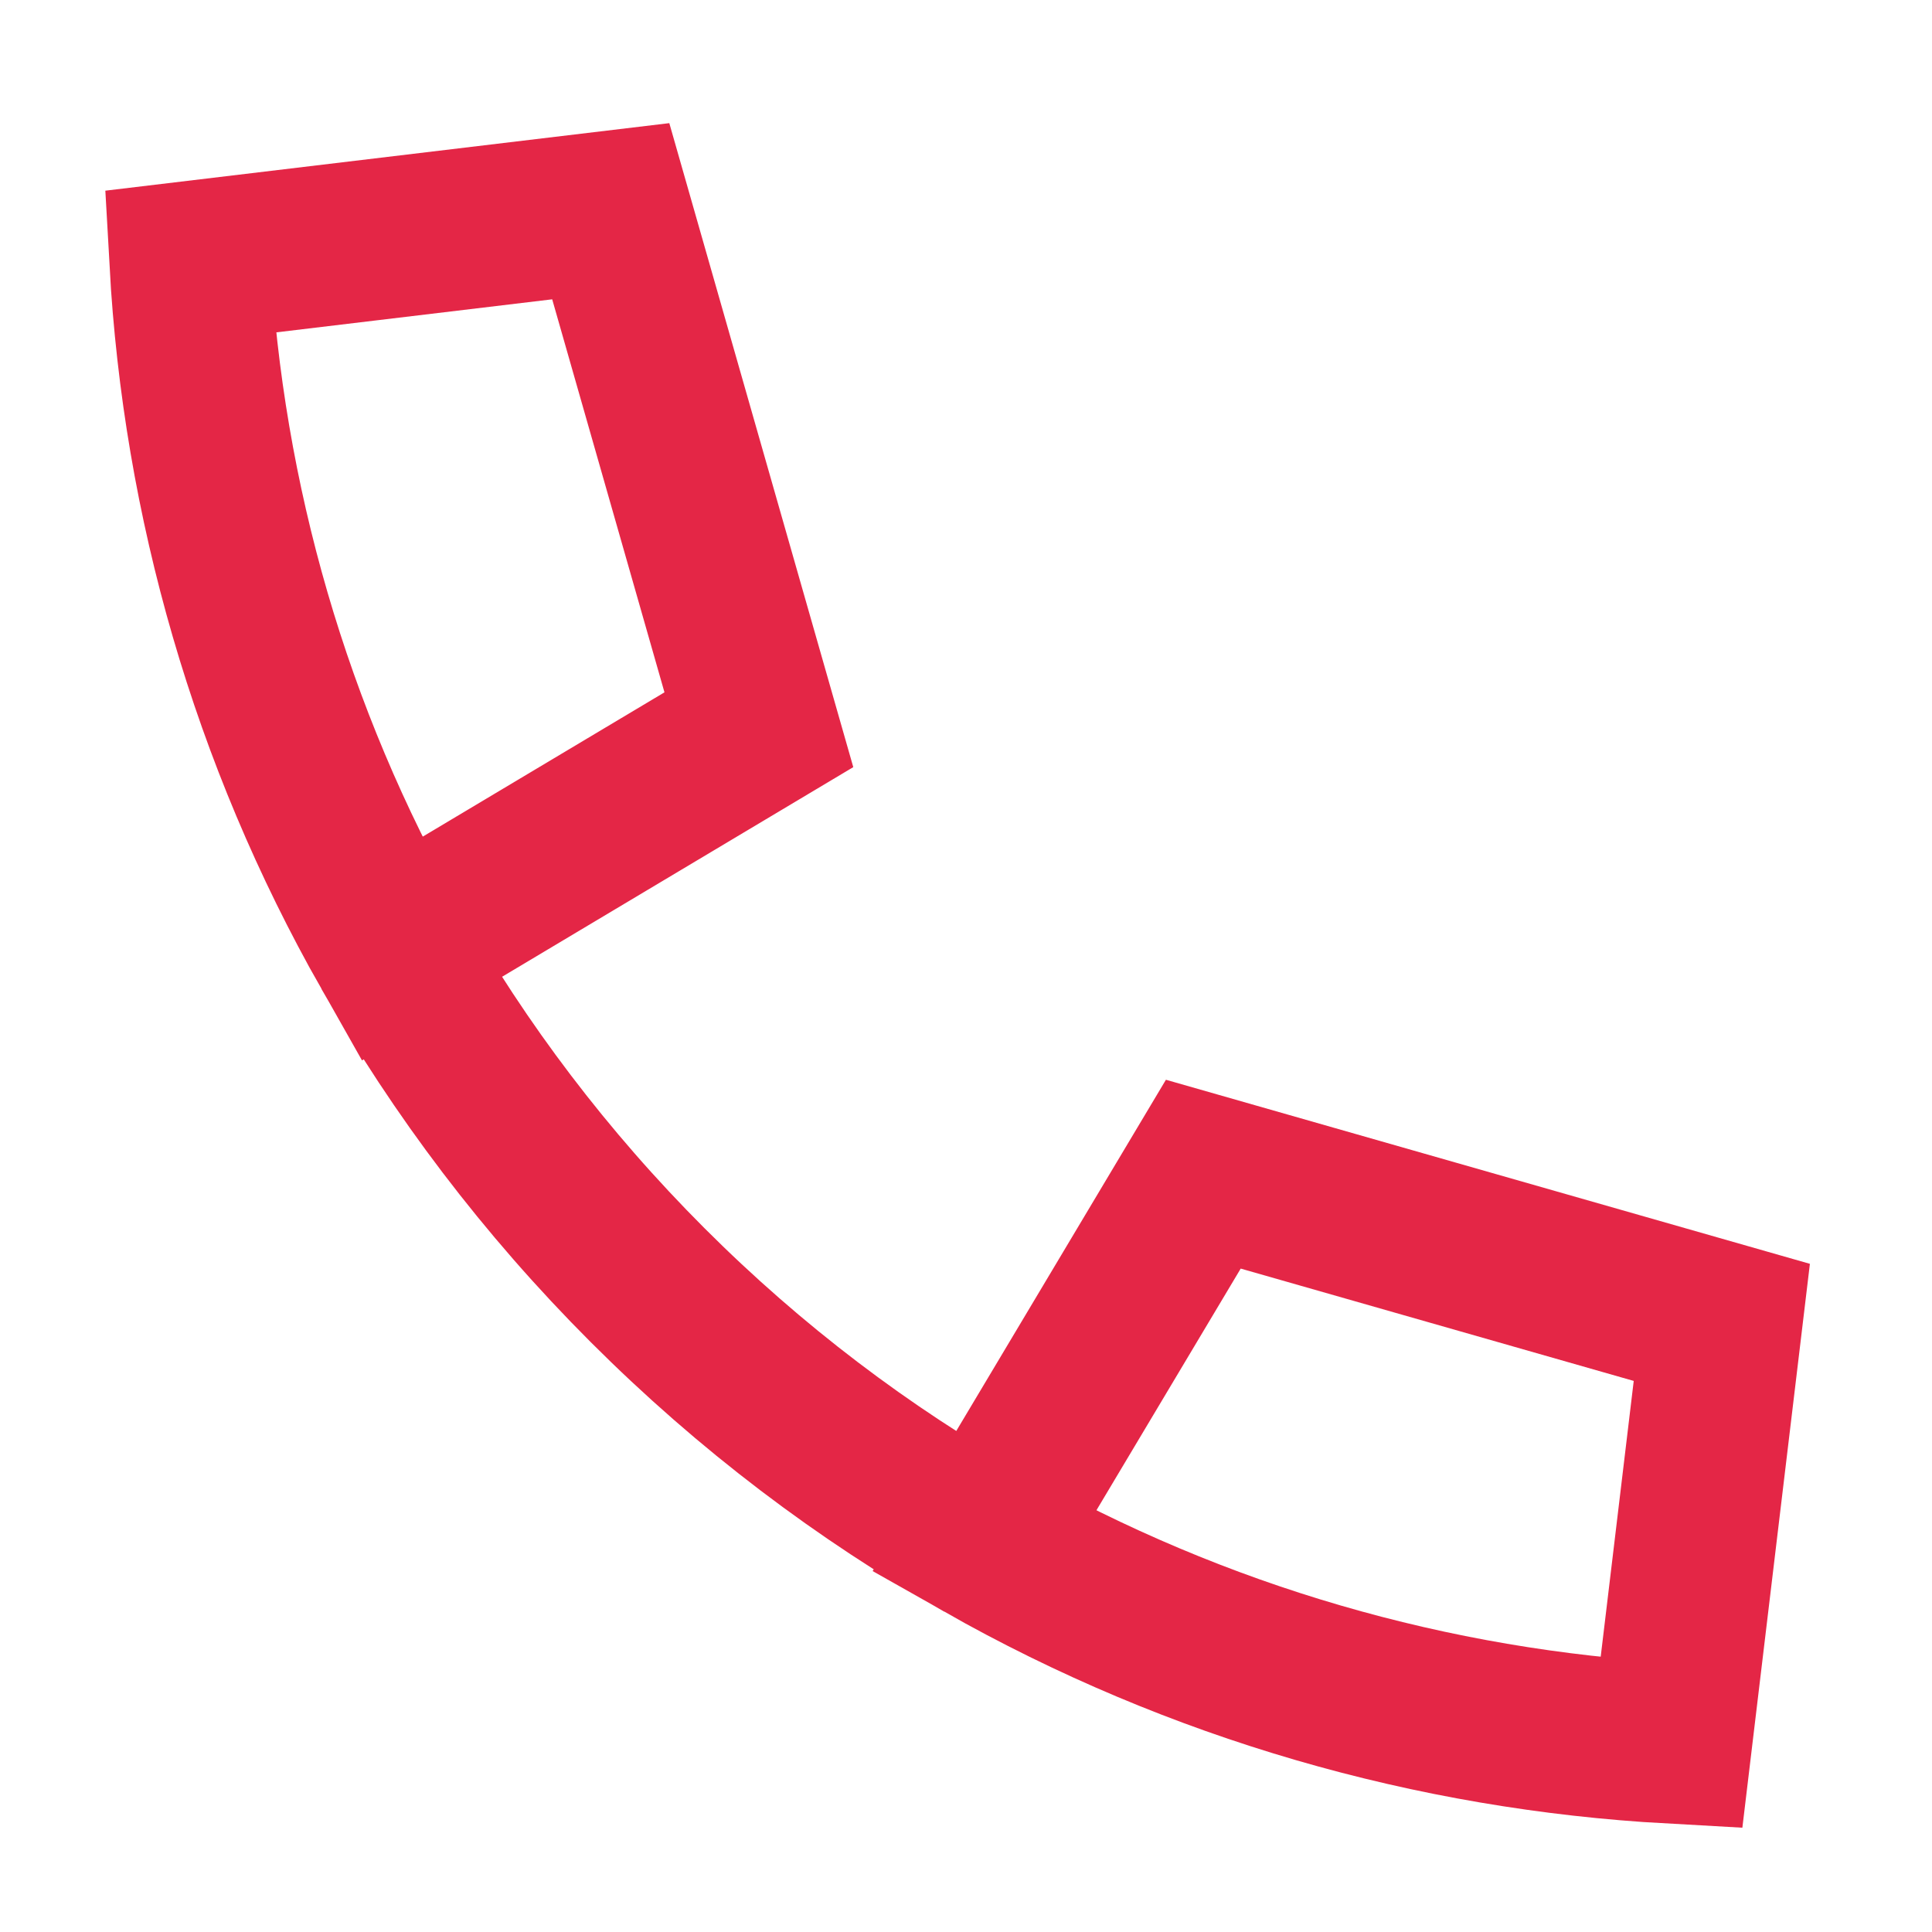
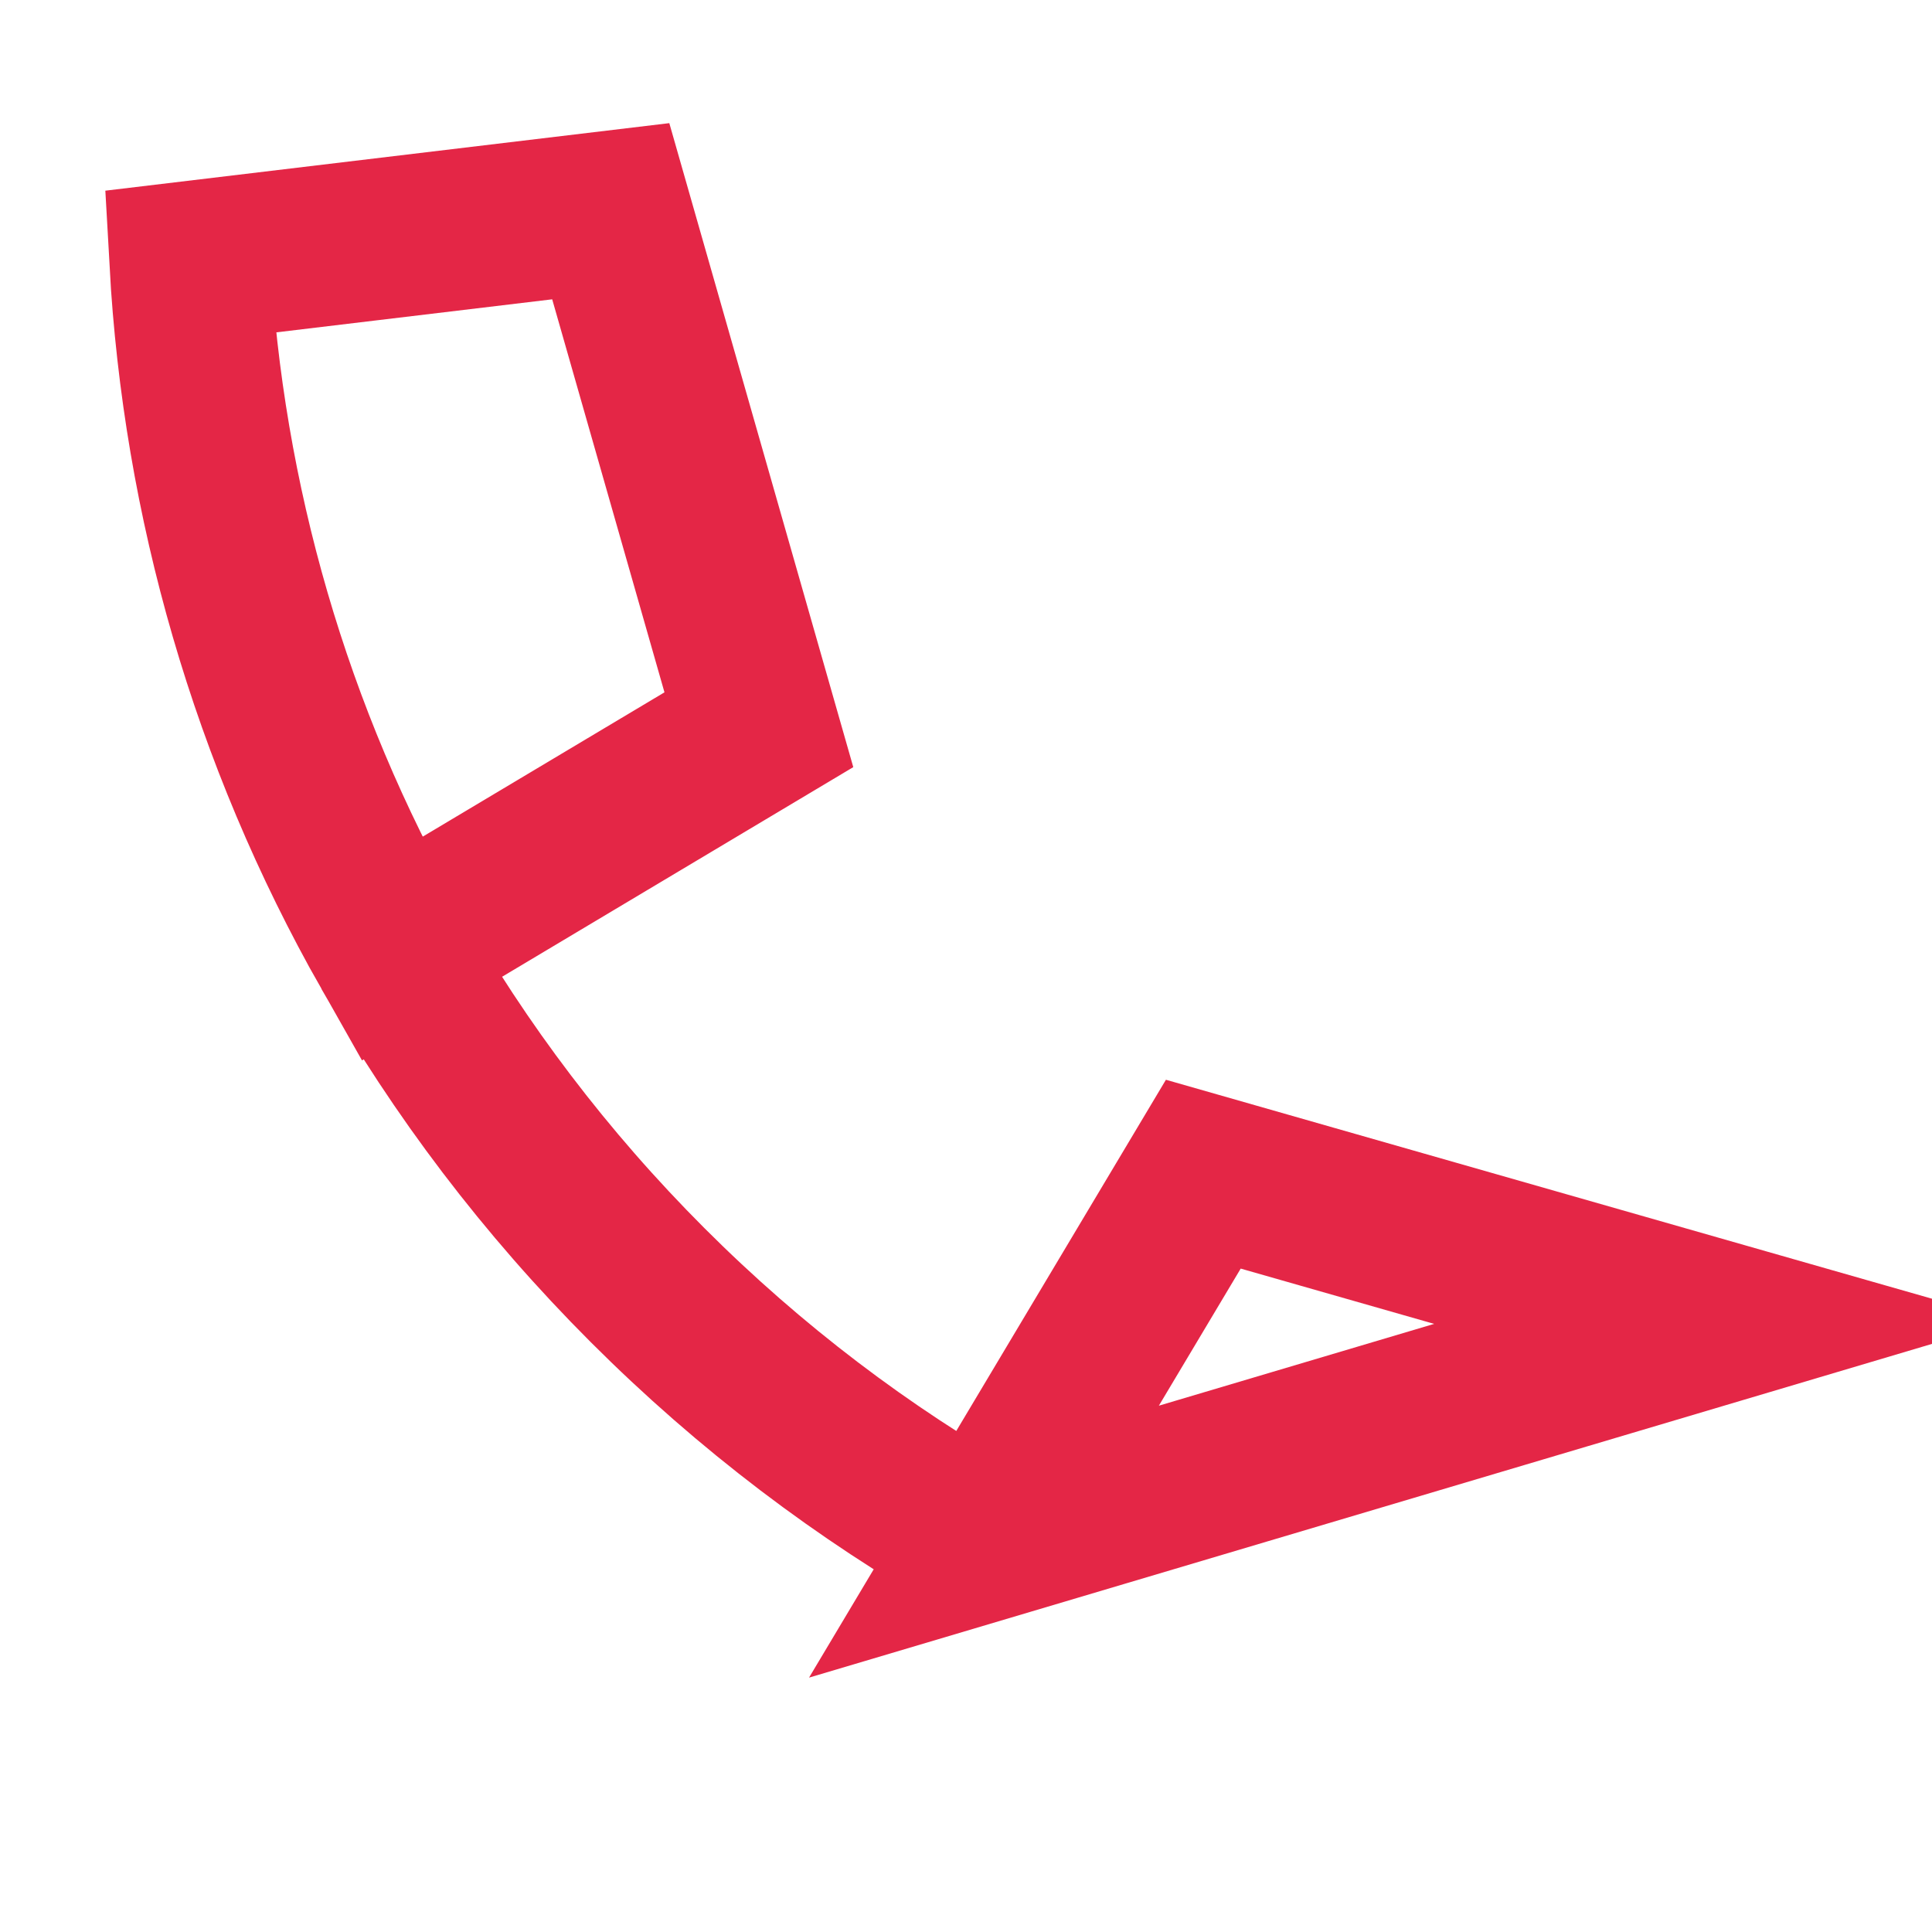
<svg xmlns="http://www.w3.org/2000/svg" width="24" height="24" viewBox="0 0 24 24" fill="none">
-   <path d="M4.862 11.79C3.357 9.138 2.523 6.209 2.359 3.25L7.587 2.624L9.427 9.065L4.862 11.79ZM4.862 11.79C5.71 13.285 6.772 14.692 8.046 15.966C9.321 17.241 10.728 18.303 12.223 19.151M12.223 19.151C14.875 20.655 17.804 21.49 20.763 21.654L21.389 16.427L14.948 14.586L12.223 19.151Z" stroke="#E42646" stroke-width="2" />
+   <path d="M4.862 11.79C3.357 9.138 2.523 6.209 2.359 3.25L7.587 2.624L9.427 9.065L4.862 11.79ZM4.862 11.79C5.71 13.285 6.772 14.692 8.046 15.966C9.321 17.241 10.728 18.303 12.223 19.151M12.223 19.151L21.389 16.427L14.948 14.586L12.223 19.151Z" stroke="#E42646" stroke-width="2" />
</svg>